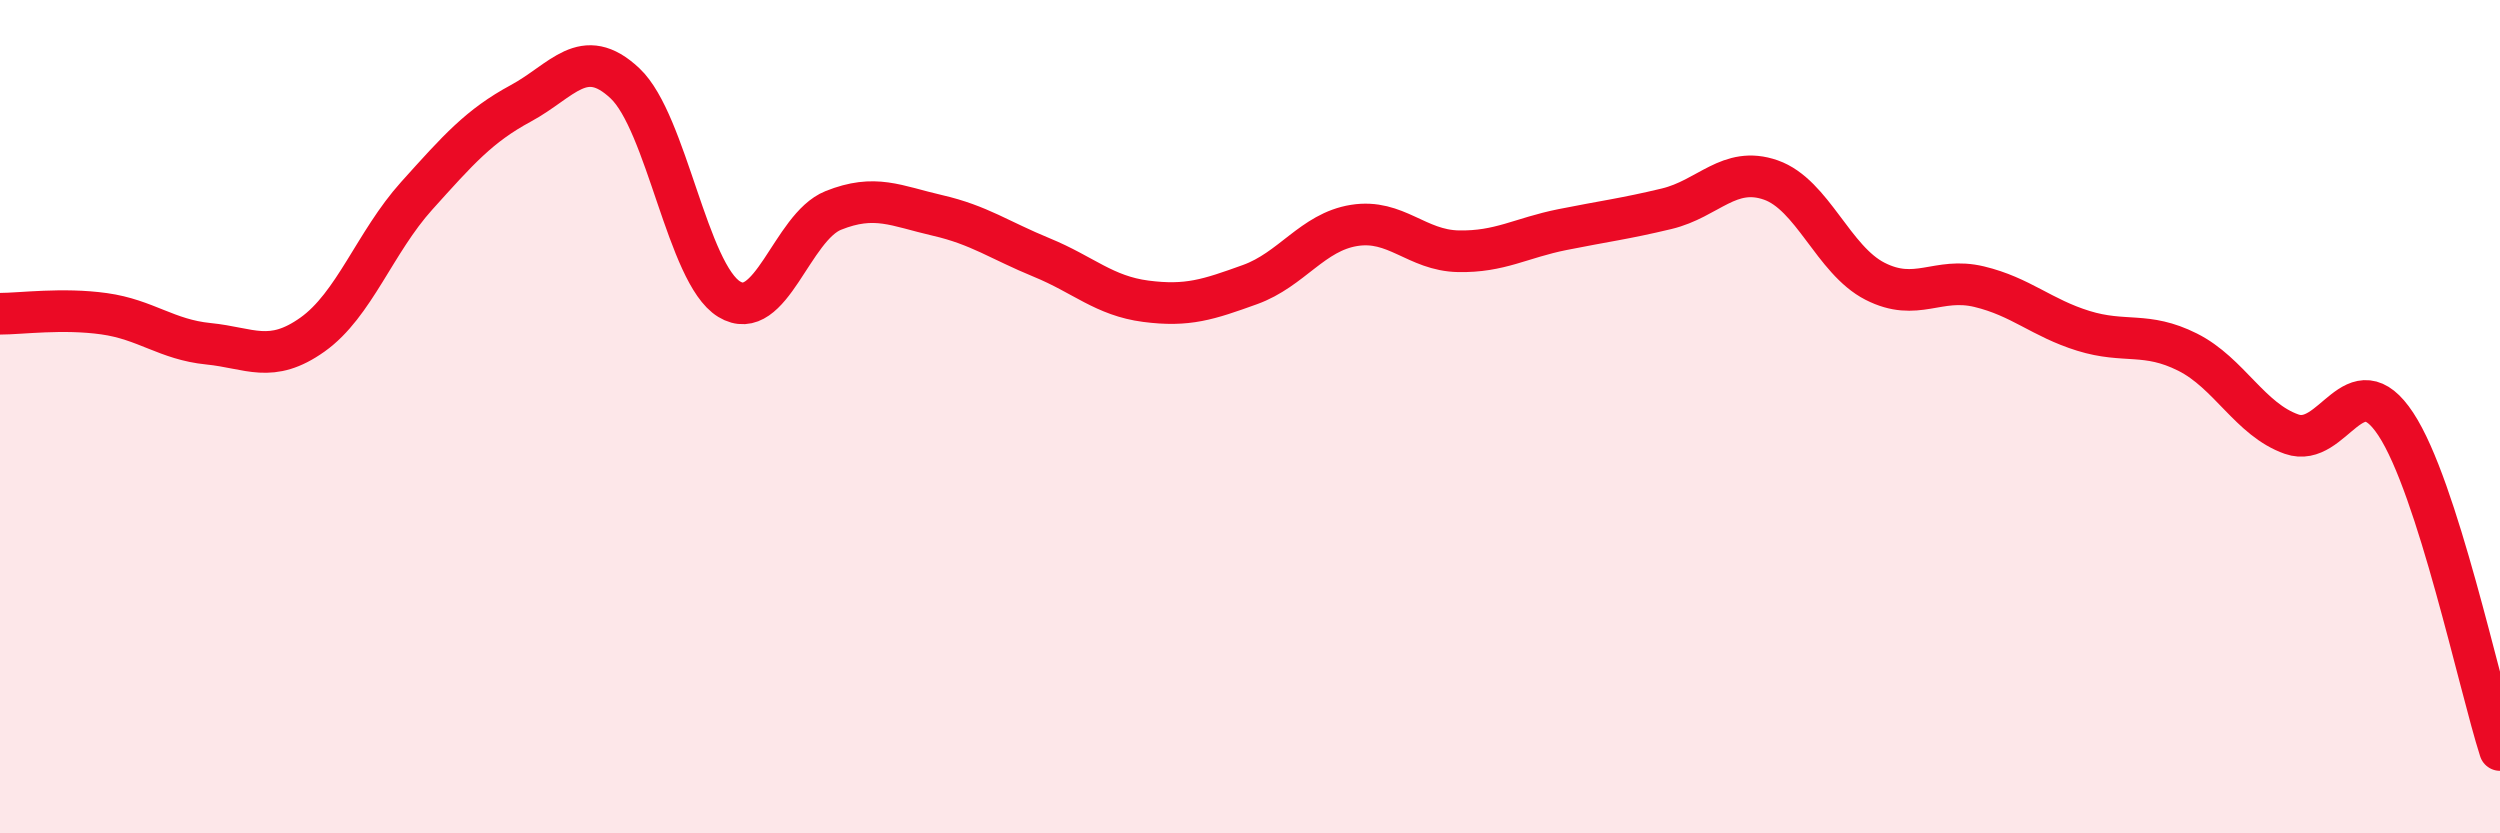
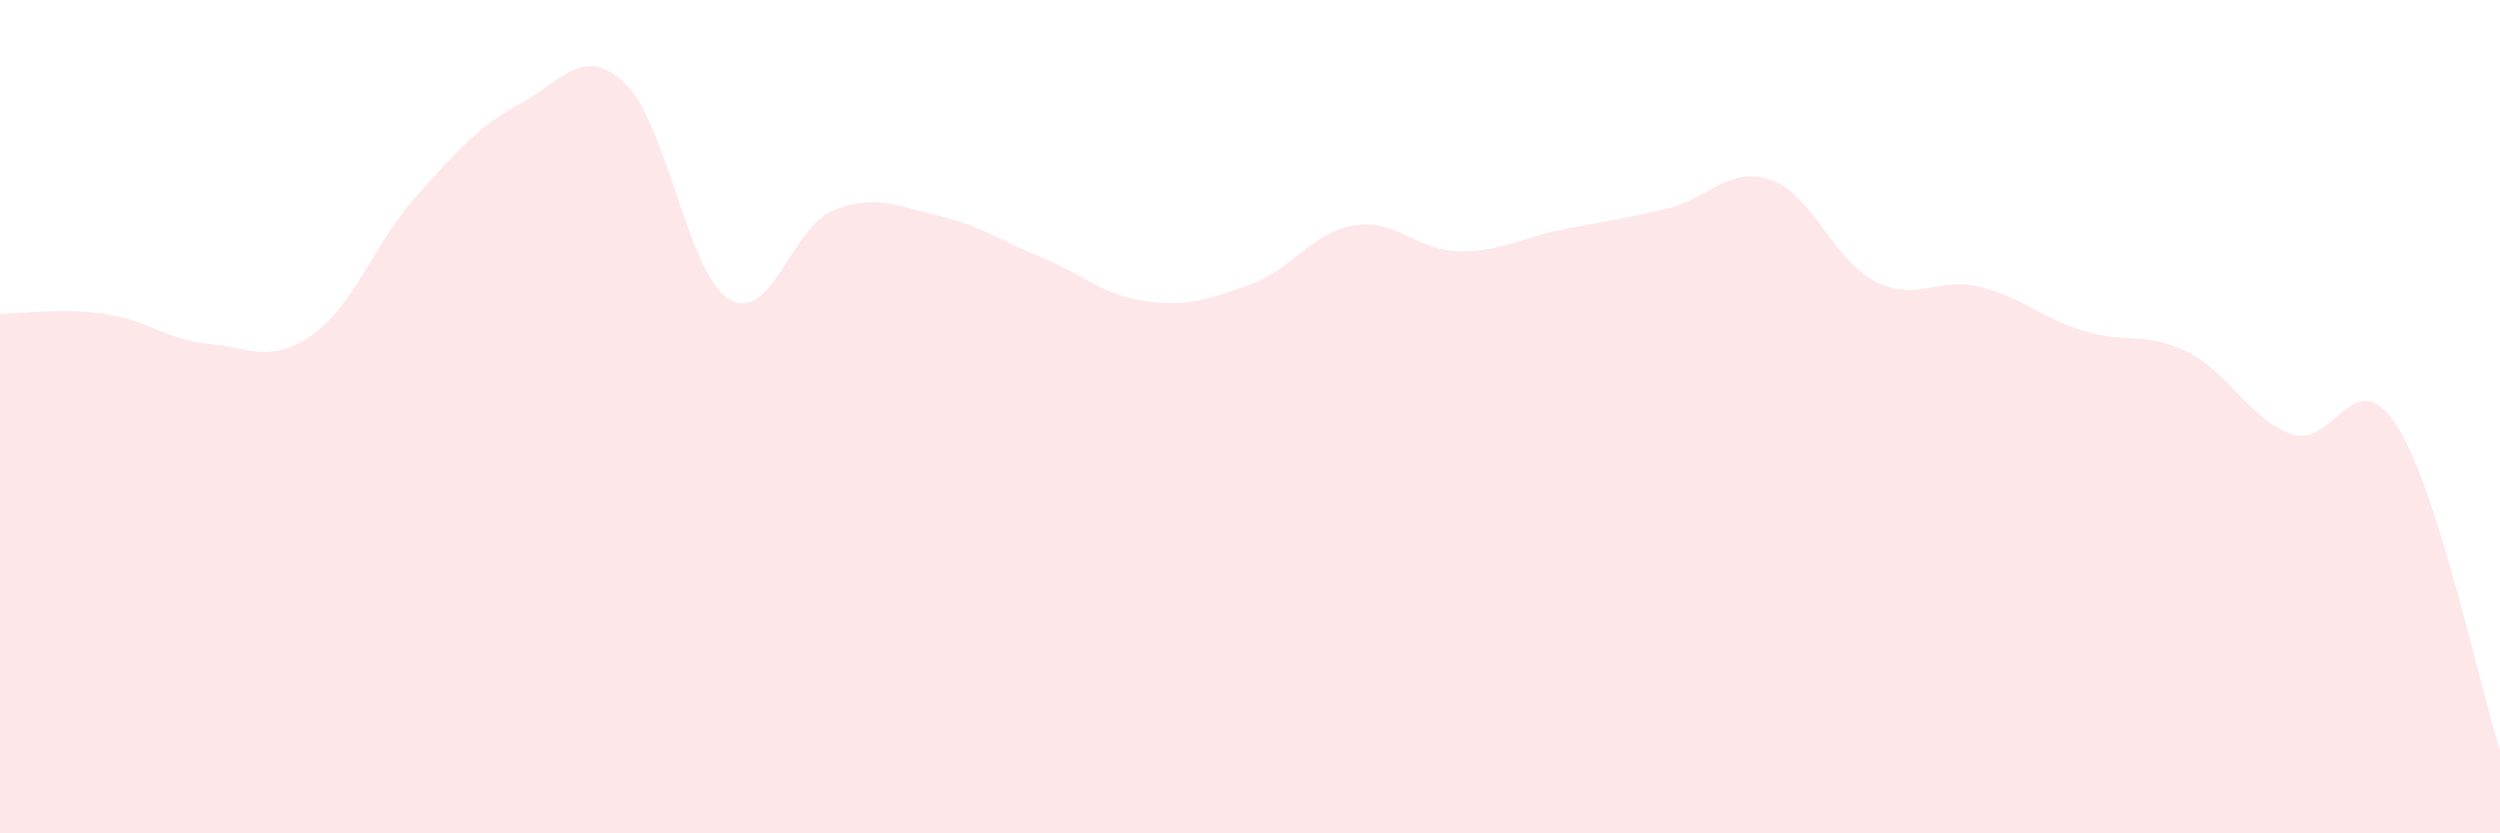
<svg xmlns="http://www.w3.org/2000/svg" width="60" height="20" viewBox="0 0 60 20">
  <path d="M 0,7.53 C 0.5,7.53 1.5,7.39 2.5,7.53 C 3.5,7.67 4,8.15 5,8.25 C 6,8.35 6.5,8.74 7.5,8.03 C 8.5,7.32 9,5.81 10,4.7 C 11,3.59 11.5,3.02 12.5,2.48 C 13.5,1.94 14,1.06 15,2 C 16,2.94 16.5,6.57 17.5,7.18 C 18.5,7.79 19,5.45 20,5.05 C 21,4.65 21.5,4.94 22.5,5.17 C 23.5,5.4 24,5.77 25,6.18 C 26,6.59 26.5,7.1 27.5,7.23 C 28.5,7.36 29,7.19 30,6.83 C 31,6.47 31.5,5.57 32.5,5.41 C 33.5,5.25 34,6.01 35,6.03 C 36,6.05 36.5,5.71 37.5,5.51 C 38.5,5.31 39,5.25 40,5.01 C 41,4.77 41.5,3.97 42.5,4.32 C 43.5,4.67 44,6.24 45,6.75 C 46,7.26 46.5,6.64 47.5,6.88 C 48.5,7.12 49,7.63 50,7.94 C 51,8.25 51.5,7.95 52.5,8.45 C 53.5,8.95 54,10.07 55,10.42 C 56,10.77 56.5,8.66 57.5,10.18 C 58.5,11.7 59.5,16.44 60,18L60 20L0 20Z" fill="#EB0A25" opacity="0.1" stroke-linecap="round" stroke-linejoin="round" />
-   <path d="M 0,7.53 C 0.5,7.53 1.5,7.39 2.5,7.53 C 3.5,7.67 4,8.15 5,8.25 C 6,8.35 6.5,8.74 7.5,8.03 C 8.5,7.32 9,5.81 10,4.7 C 11,3.59 11.5,3.02 12.5,2.48 C 13.5,1.94 14,1.06 15,2 C 16,2.94 16.5,6.57 17.5,7.18 C 18.5,7.79 19,5.45 20,5.05 C 21,4.65 21.5,4.94 22.5,5.17 C 23.5,5.4 24,5.77 25,6.18 C 26,6.59 26.5,7.1 27.5,7.23 C 28.5,7.36 29,7.19 30,6.83 C 31,6.47 31.5,5.57 32.5,5.41 C 33.5,5.25 34,6.01 35,6.03 C 36,6.05 36.5,5.71 37.5,5.51 C 38.5,5.31 39,5.25 40,5.01 C 41,4.77 41.5,3.97 42.5,4.32 C 43.5,4.67 44,6.24 45,6.75 C 46,7.26 46.5,6.64 47.5,6.88 C 48.5,7.12 49,7.63 50,7.94 C 51,8.25 51.5,7.95 52.5,8.45 C 53.5,8.95 54,10.07 55,10.42 C 56,10.77 56.5,8.66 57.5,10.18 C 58.5,11.7 59.5,16.44 60,18" stroke="#EB0A25" stroke-width="1" fill="none" stroke-linecap="round" stroke-linejoin="round" />
</svg>